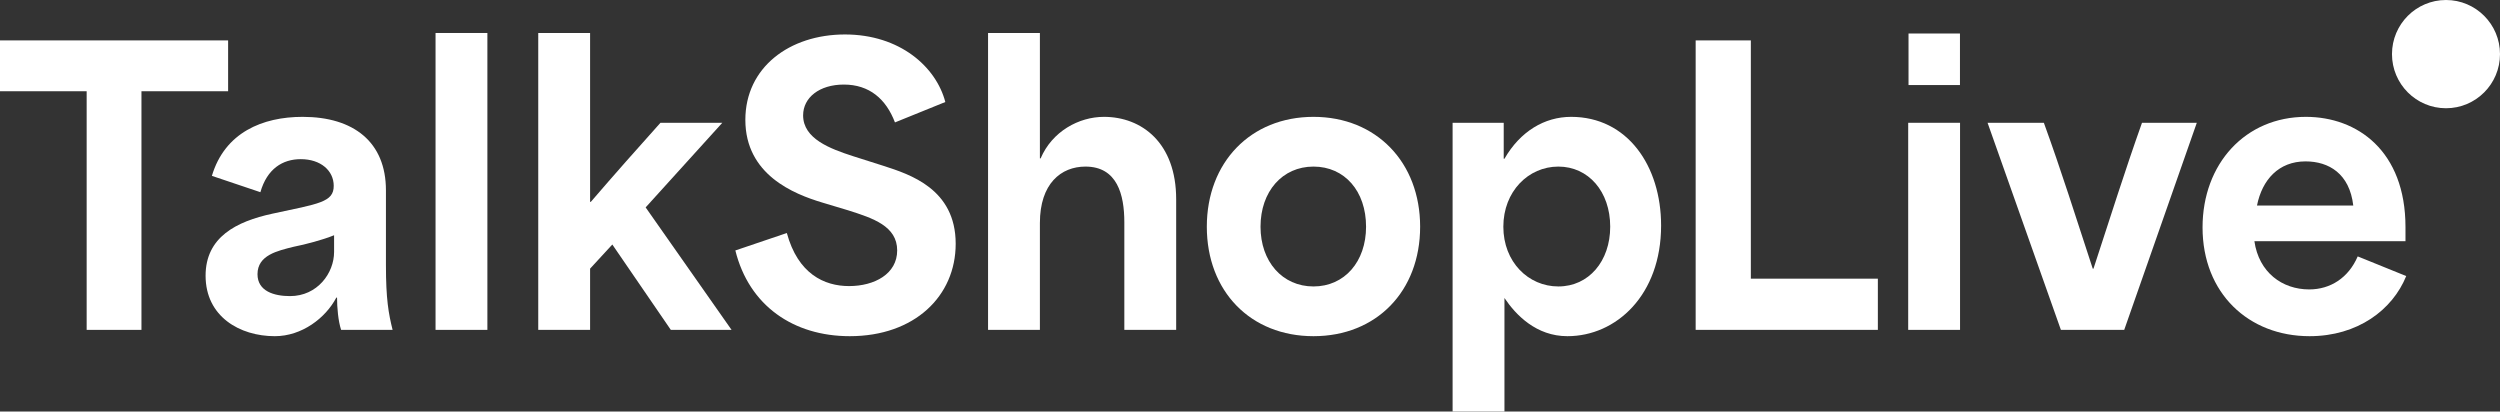
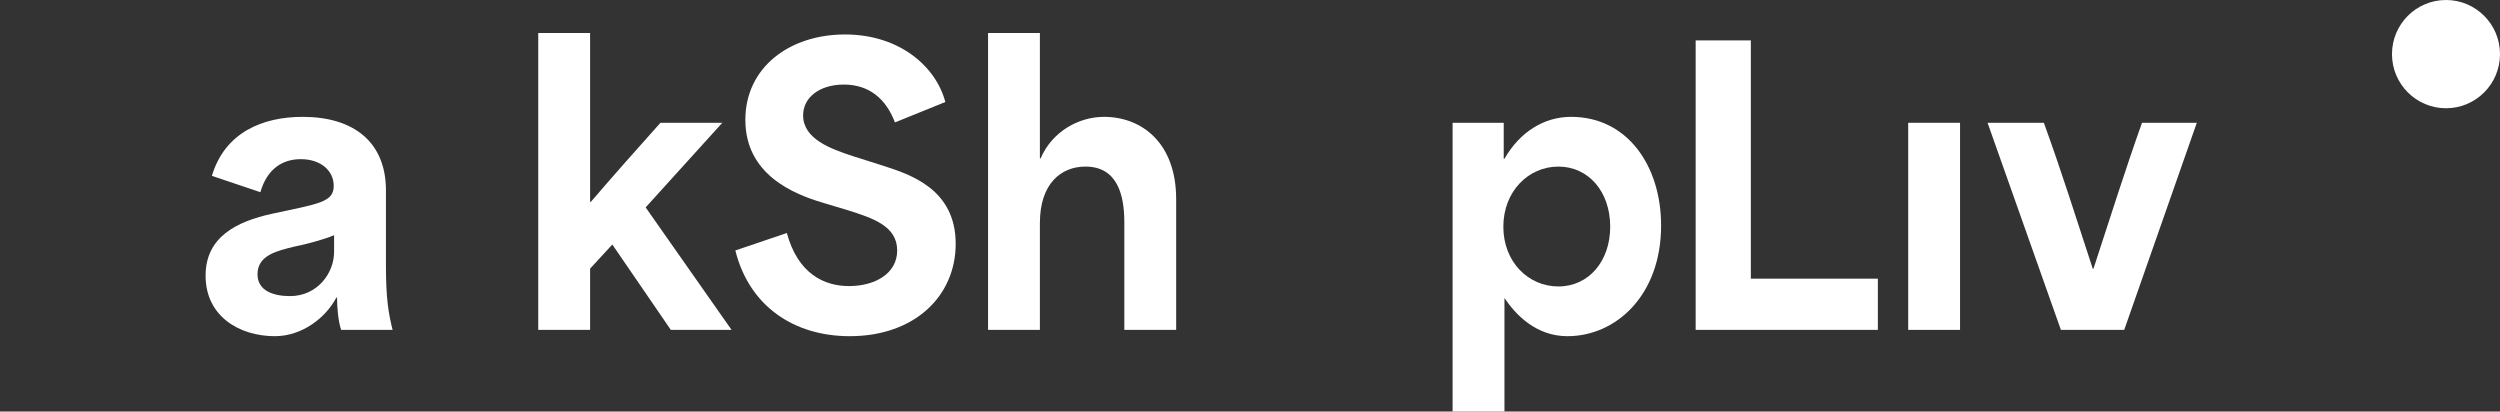
<svg xmlns="http://www.w3.org/2000/svg" width="243" height="40" viewBox="0 0 243 40" fill="none">
  <rect x="0" y="0" width="243" height="40" fill="#333333" stroke="none" />
  <path d="M243 5.261C243 8.166 240.65 10.521 237.751 10.521C234.852 10.521 232.501 8.166 232.501 5.261C232.501 2.355 234.852 0 237.751 0C240.65 0 243 2.355 243 5.261Z" fill="white" />
-   <path d="M8.423 8.869H0V3.927H22.173V8.869H13.75V32.064H8.423V8.869Z" fill="white" />
  <path d="M26.714 32.677C23.295 32.677 19.983 30.765 19.983 26.797C19.983 23.046 22.971 21.531 26.462 20.773C30.998 19.799 32.438 19.655 32.438 18.068C32.438 16.589 31.178 15.47 29.234 15.47C27.47 15.47 25.958 16.408 25.31 18.681L20.595 17.094C21.855 12.873 25.526 11.358 29.414 11.358C34.381 11.358 37.513 13.811 37.513 18.501V25.787C37.513 29.07 37.765 30.477 38.161 32.064H33.157C32.869 31.198 32.761 29.867 32.761 28.93H32.689C31.646 30.914 29.342 32.677 26.714 32.677ZM25.029 26.653C25.029 28.307 26.642 28.781 28.19 28.781C30.854 28.781 32.473 26.545 32.473 24.489V22.865C31.43 23.298 29.666 23.767 28.55 23.984C26.966 24.381 25.029 24.8 25.029 26.653Z" fill="white" />
-   <path d="M42.335 32.064V3.206H47.374V32.064H42.335Z" fill="white" />
  <path d="M52.318 32.064V3.206H57.357V19.619H57.429C59.697 16.985 61.929 14.46 64.196 11.935H70.208L62.757 20.16C65.528 24.128 68.336 28.096 71.108 32.064H65.204L59.517 23.767C58.797 24.561 58.077 25.318 57.357 26.112V32.064H52.318Z" fill="white" />
  <path d="M82.599 32.677C77.127 32.677 72.808 29.719 71.476 24.344L76.48 22.649C77.559 26.617 80.115 27.807 82.527 27.807C85.01 27.807 87.206 26.617 87.206 24.344C87.206 21.964 84.83 21.206 82.455 20.448L79.935 19.691C77.163 18.861 72.448 16.985 72.448 11.647C72.448 6.56 76.731 3.35 82.131 3.35C87.458 3.35 90.986 6.488 91.885 9.915L86.99 11.899C86.126 9.627 84.506 8.22 82.023 8.22C79.647 8.22 78.063 9.482 78.063 11.214C78.063 13.486 80.691 14.46 82.923 15.182L85.874 16.12C88.43 16.949 92.893 18.356 92.893 23.695C92.893 28.781 88.898 32.677 82.599 32.677Z" fill="white" />
  <path d="M96.039 32.064V3.206H101.078V15.394H101.15C102.269 12.776 104.858 11.358 107.305 11.358C110.977 11.358 114.324 13.883 114.324 19.366V32.064H109.285V21.603C109.285 18.933 108.601 16.192 105.506 16.192C103.13 16.192 101.078 17.851 101.078 21.675V32.064H96.039Z" fill="white" />
-   <path d="M127.67 32.677C121.551 32.677 117.303 28.312 117.303 22.036C117.303 15.795 121.551 11.358 127.67 11.358C133.789 11.358 138.037 15.795 138.037 22.036C138.037 28.312 133.789 32.677 127.67 32.677ZM122.523 22.036C122.523 25.427 124.646 27.843 127.67 27.843C130.694 27.843 132.781 25.427 132.781 22.036C132.781 18.573 130.694 16.192 127.67 16.192C124.646 16.192 122.523 18.609 122.523 22.036Z" fill="white" />
  <path d="M141.193 40V11.935H146.161V15.43H146.233C147.763 12.776 150.12 11.358 152.712 11.358C158.183 11.358 161.459 16.12 161.459 21.927C161.459 28.673 157.103 32.677 152.352 32.677C149.328 32.677 147.348 30.625 146.233 28.966V40H141.193ZM146.125 22.036C146.125 25.463 148.557 27.843 151.473 27.843C154.424 27.843 156.512 25.39 156.512 22.036C156.512 18.609 154.388 16.192 151.473 16.192C148.557 16.192 146.125 18.609 146.125 22.036Z" fill="white" />
  <path d="M164.818 32.064V3.927H170.182V27.086C174.285 27.086 178.425 27.086 182.528 27.086V32.064H164.818Z" fill="white" />
  <path d="M185.477 32.064V11.935H190.516V32.064H185.477Z" fill="white" />
  <path d="M200.319 32.064L193.192 11.935H198.663C200.355 16.589 201.759 21.062 203.415 26.112H203.487C205.142 21.062 206.546 16.589 208.202 11.935H213.529L206.474 32.064H200.319Z" fill="white" />
-   <path d="M224.491 32.677C218.551 32.677 214.088 28.493 214.088 22.108C214.088 15.903 218.263 11.358 224.131 11.358C229.134 11.358 233.813 14.677 233.813 22.072V23.443H219.127C219.559 26.473 221.827 28.132 224.455 28.132C226.506 28.132 228.27 27.014 229.17 24.922L233.885 26.833C232.553 30.116 229.17 32.677 224.491 32.677ZM219.379 19.98H228.738C228.378 16.877 226.362 15.687 224.095 15.687C221.503 15.687 219.883 17.454 219.379 19.98Z" fill="white" />
-   <path d="M185.508 3.257H190.508V8.267H185.508V3.257Z" fill="white" />
</svg>